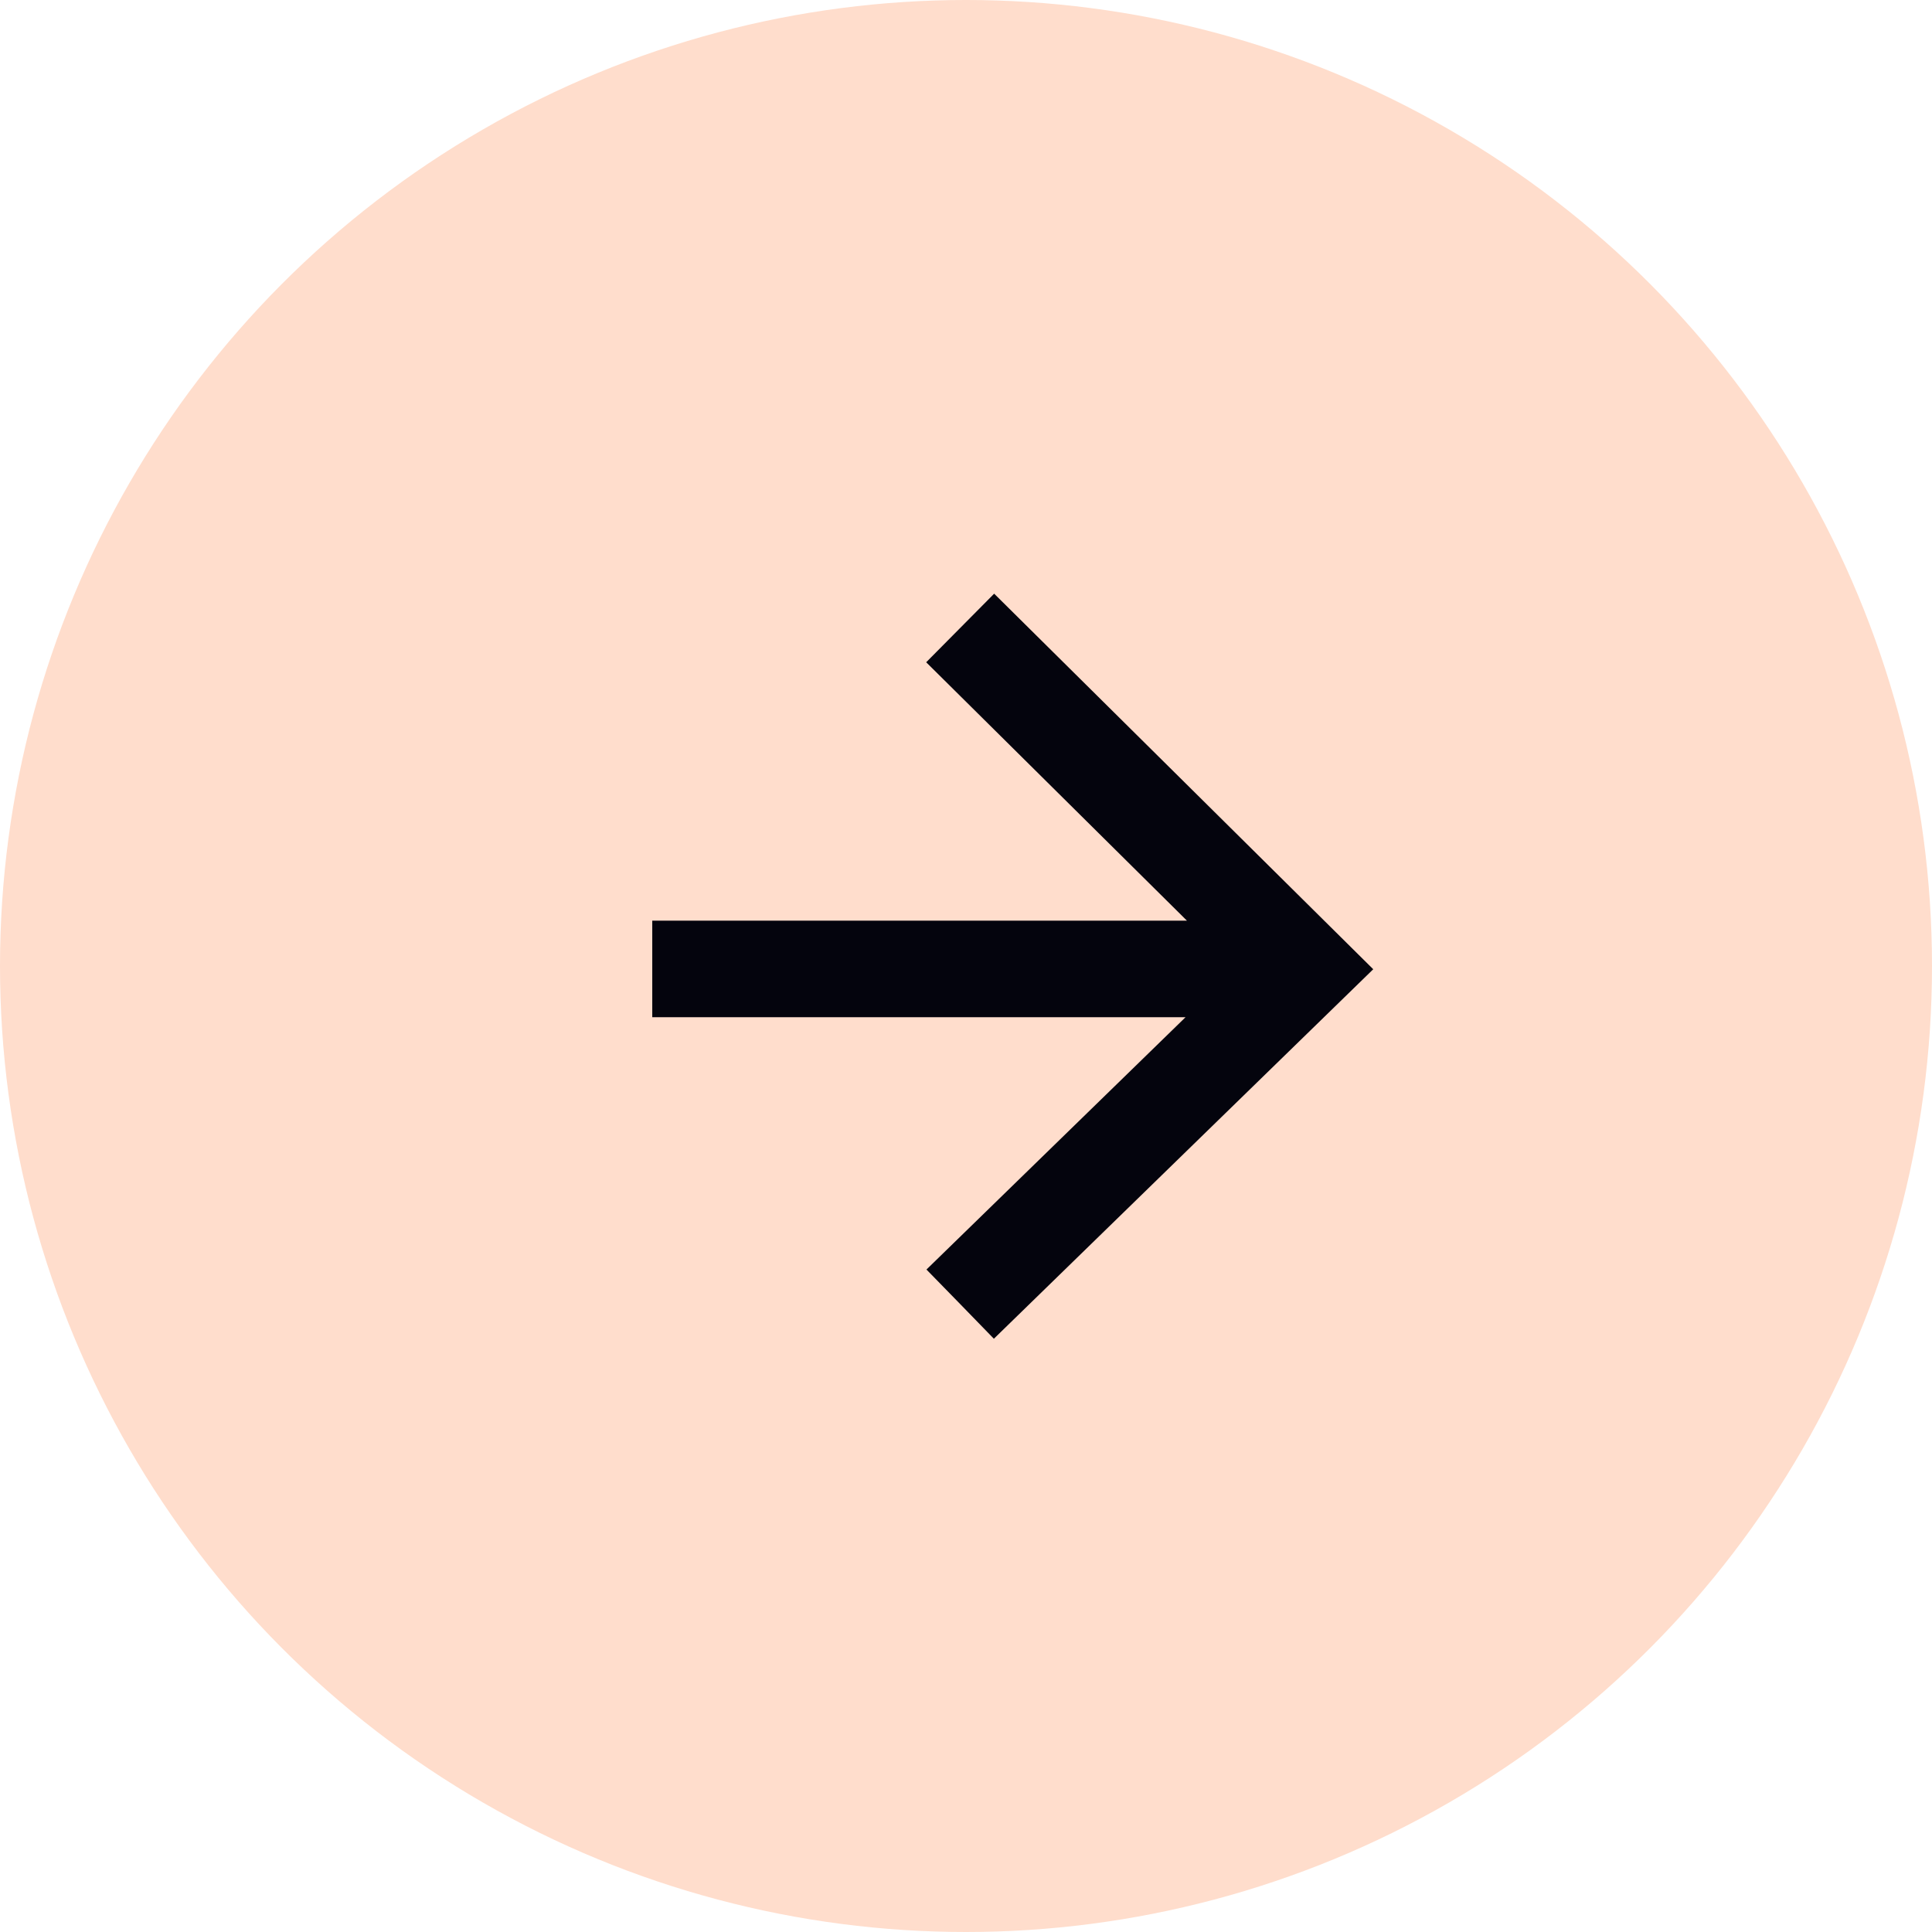
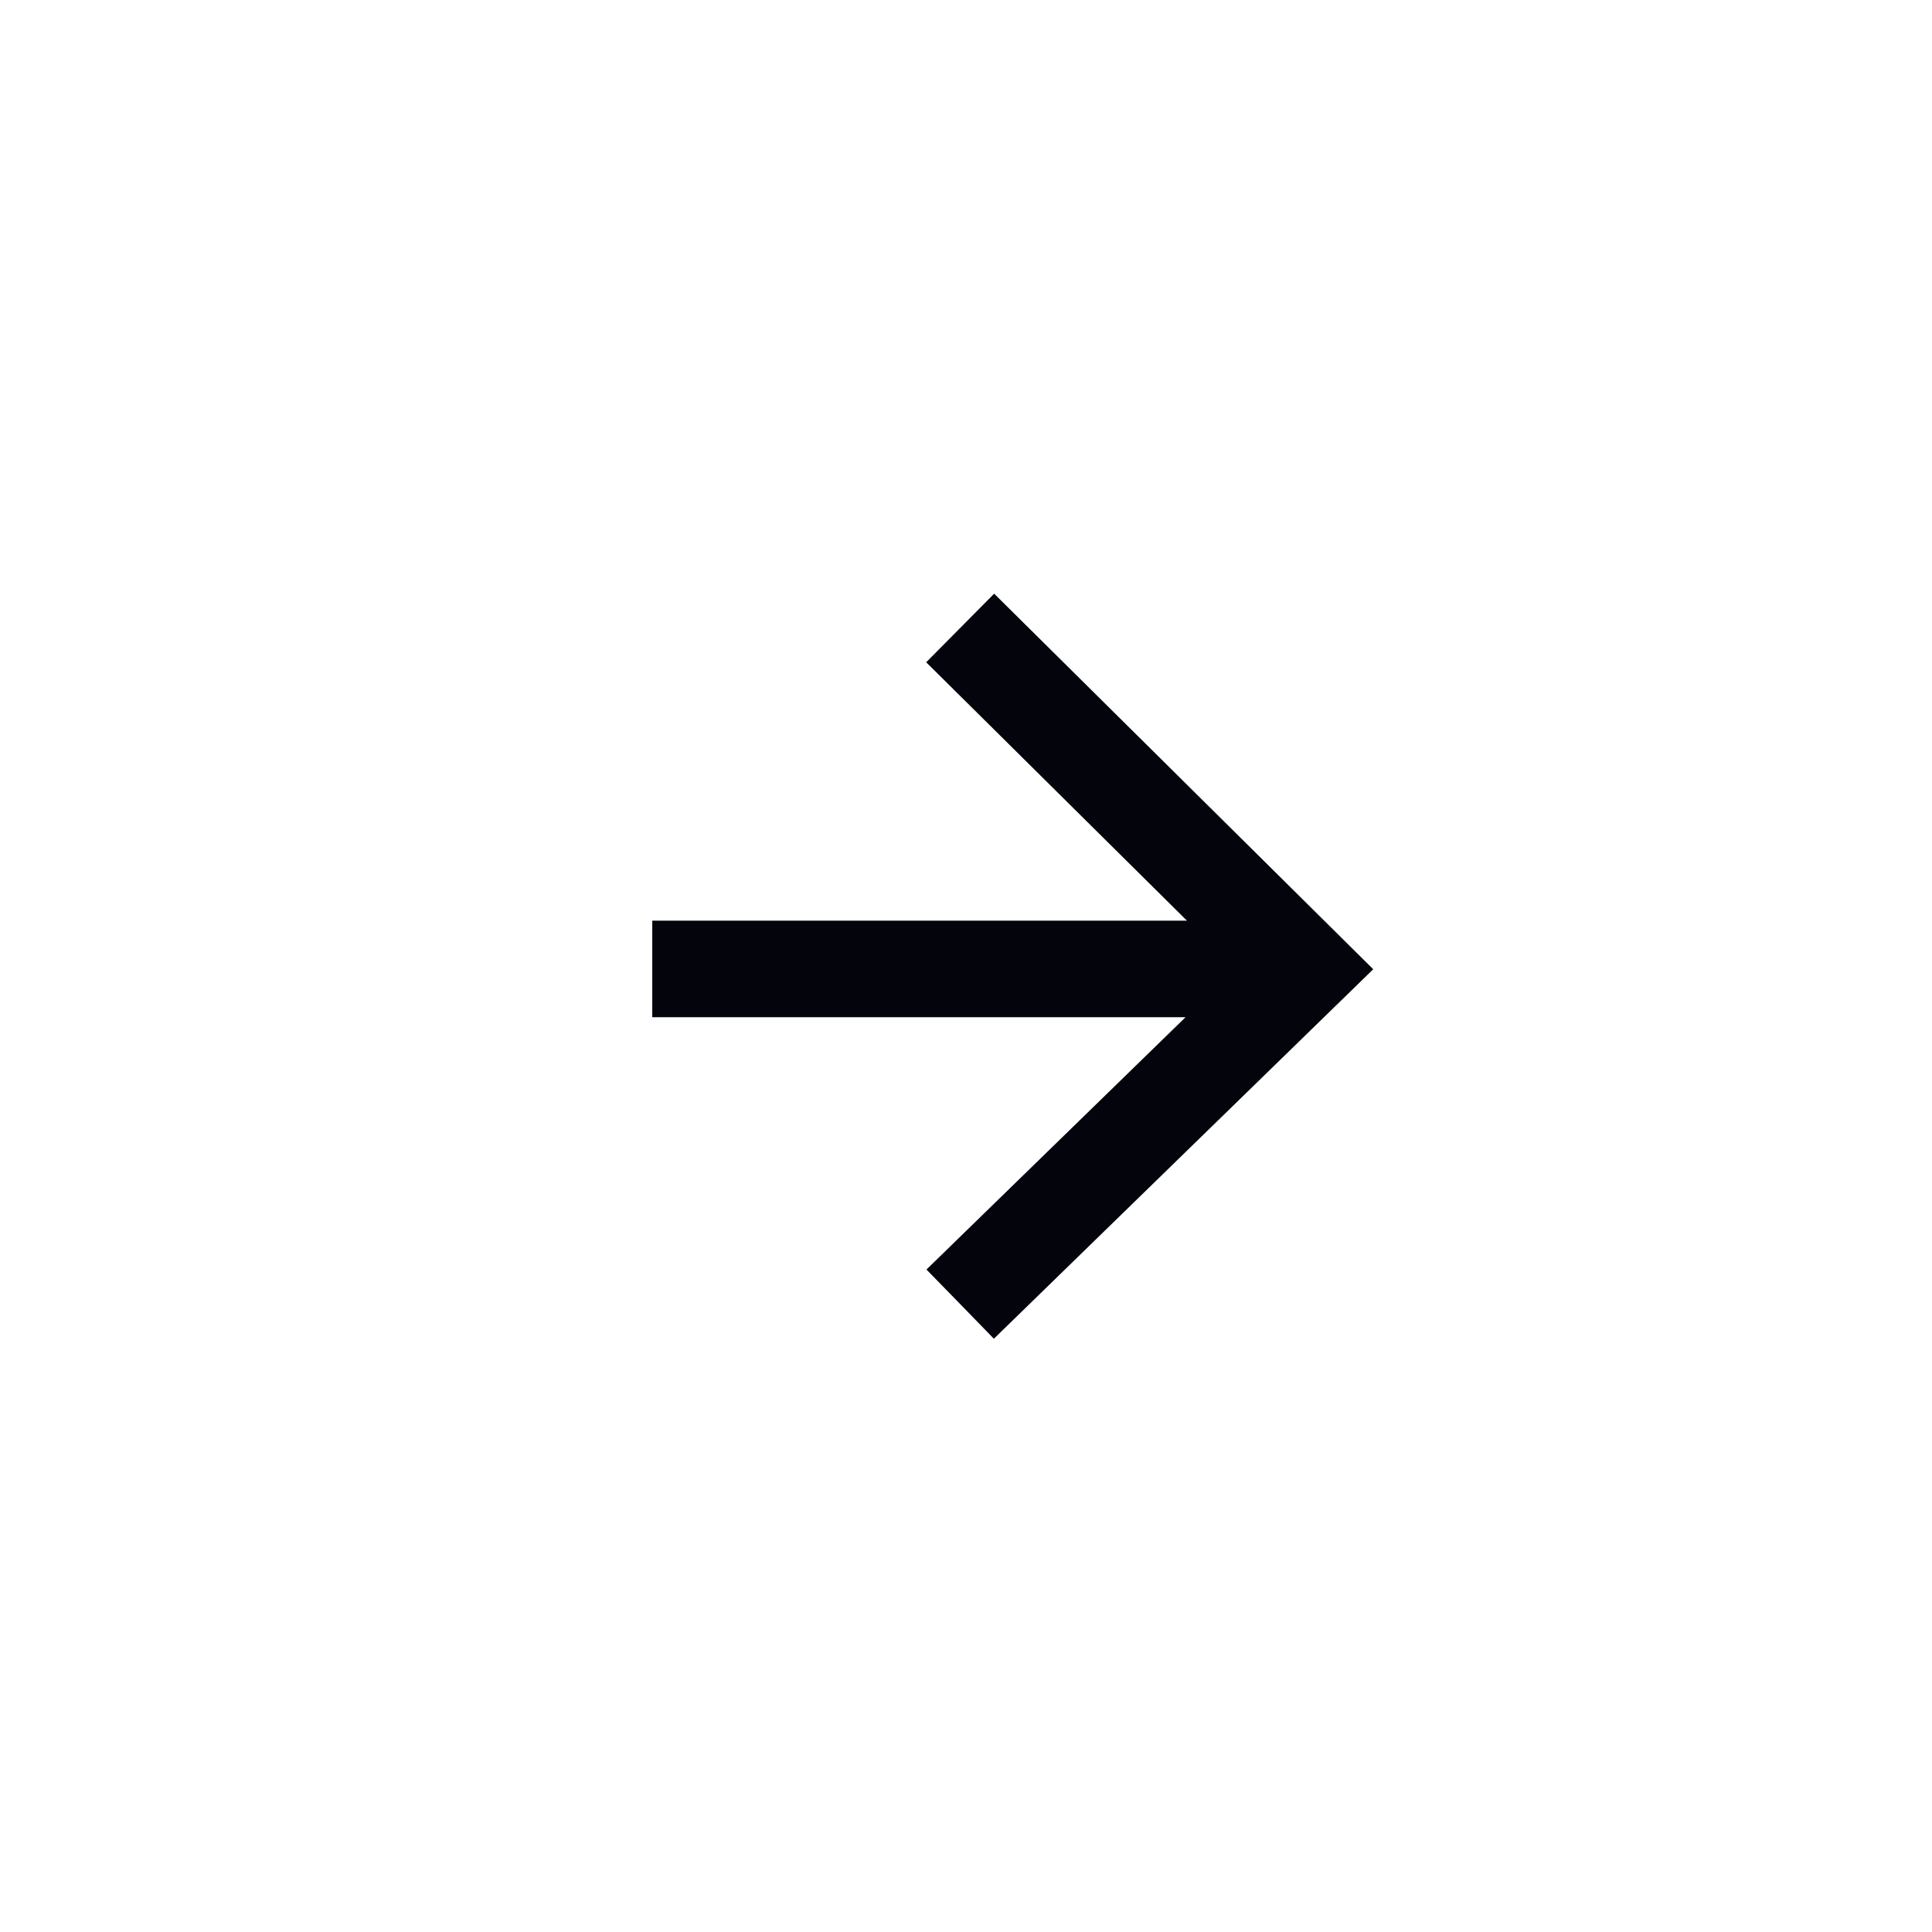
<svg xmlns="http://www.w3.org/2000/svg" width="28" height="28" viewBox="0 0 28 28" fill="none">
-   <circle cx="14" cy="14" r="14" fill="#FFDDCC" />
  <path d="M19.902 14.047L14.404 19.402L13.916 18.9L13.427 18.399L17.182 14.742H9.453V13.343H17.202L13.423 9.598L14.408 8.604L19.902 14.047Z" fill="#04040D" />
</svg>